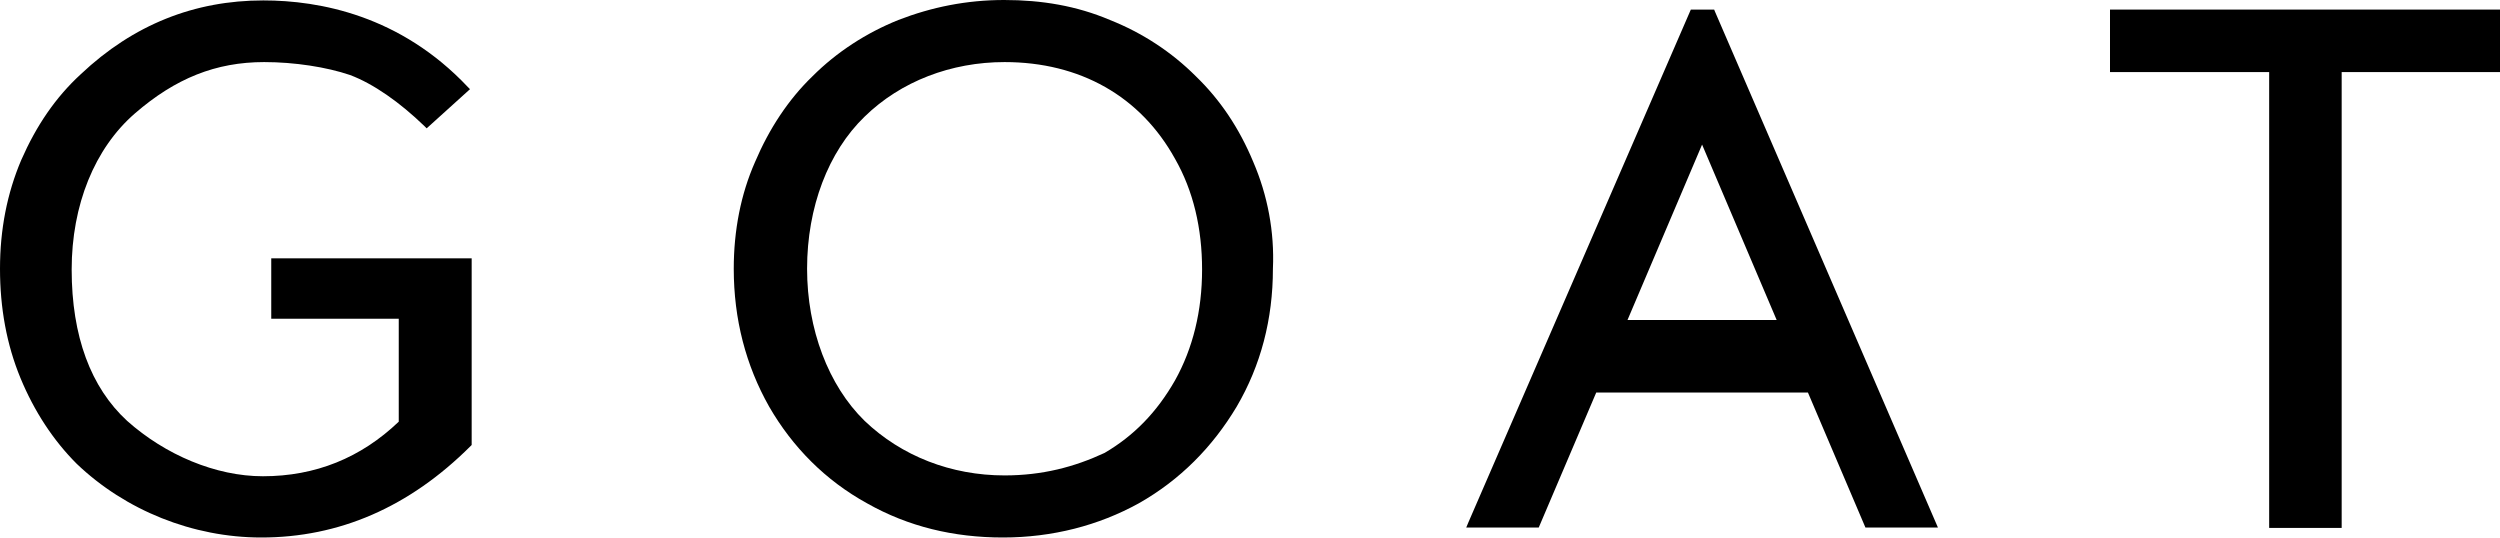
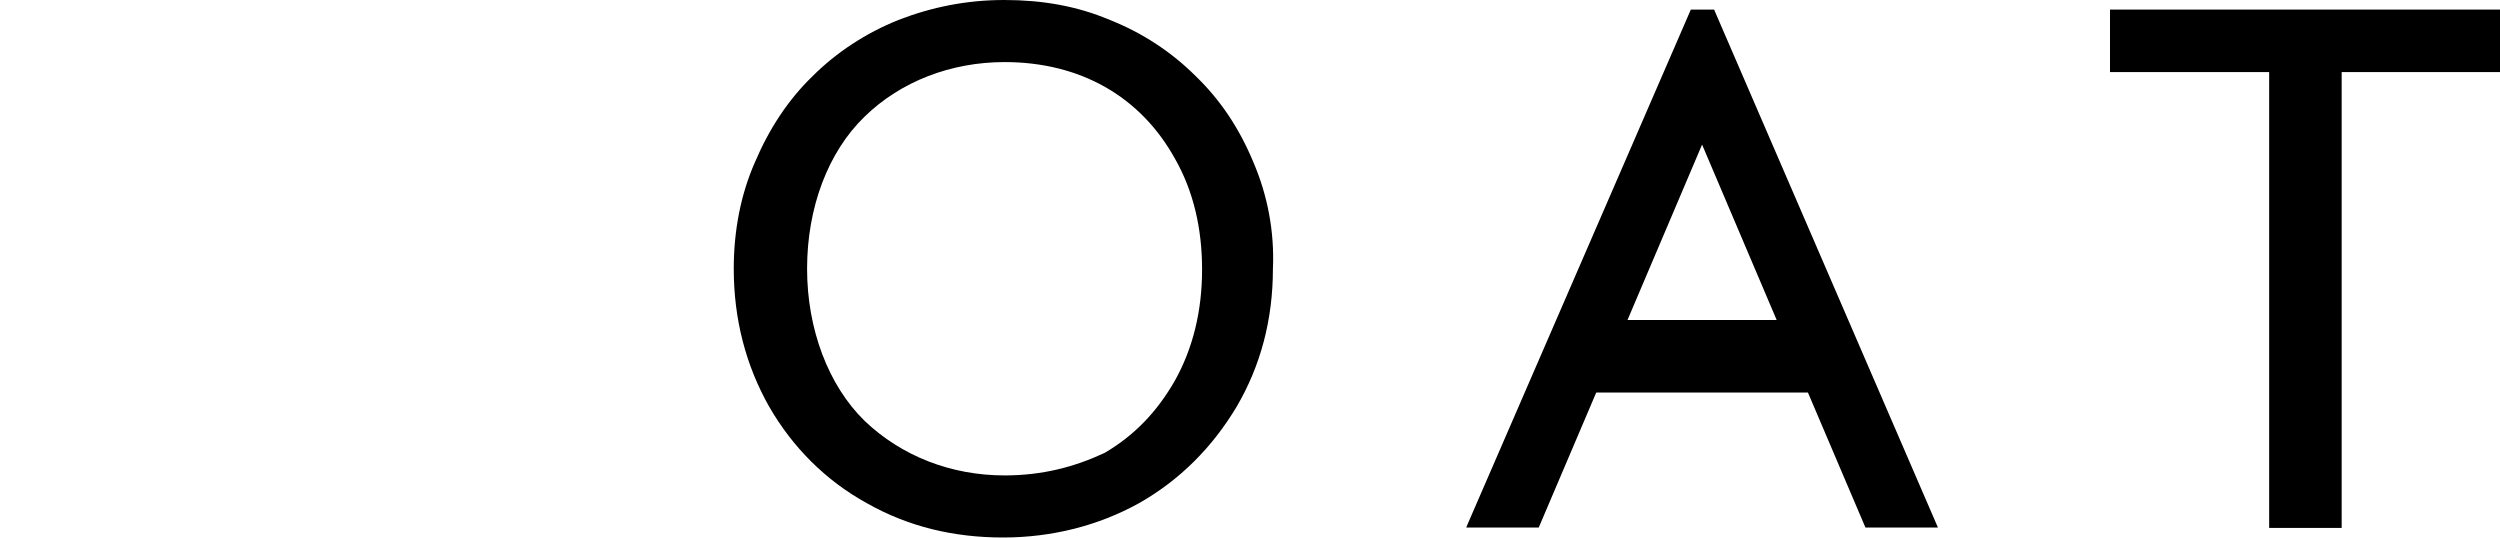
<svg xmlns="http://www.w3.org/2000/svg" width="600px" height="129px" viewBox="0 0 600 129">
  <title>goat-logo-vector</title>
  <g id="Page-1" stroke="none" stroke-width="1" fill="none" fill-rule="evenodd">
    <g id="goat-logo-vector" fill="#000000" fill-rule="nonzero">
-       <path d="M113.2,62.1 L113.2,106.8 L113,107 C98.2,121.8 81.3,129 62.7,129 C46.3,129 30.1,122.5 18.4,111.3 C12.8,105.7 8.2,98.7 4.9,90.7 C1.6,82.7 0,73.9 0,64.5 C0,55.1 1.7,46.4 5.1,38.4 C8.7,30.2 13.3,23.4 19.4,17.8 C32,5.9 46.7,0.1 63.2,0.1 C76.7,0.1 96.1,3.7 112.3,20.9 L112.8,21.4 L102.4,30.8 L101.9,30.3 C95.9,24.5 89.6,20.1 84,18 C78.4,16.1 70.7,14.9 63.4,14.9 C51.8,14.9 42.1,18.8 32.4,27.2 C22.7,35.6 17.2,49.2 17.2,64.7 C17.2,80.7 21.8,93 30.5,101 C39.7,109.2 51.8,114.3 63.1,114.3 C75.7,114.3 86.6,109.9 95.7,101.2 L95.7,76.5 L65.1,76.5 L65.1,62 L113.2,62 L113.2,62.1 Z" id="Path" />
      <path d="M300.8,38.9 C297.4,30.7 292.8,23.9 287,18.3 C281.2,12.5 274.2,7.9 266.4,4.8 C258.4,1.4 250,0 241,0 C232,0 223.6,1.7 215.6,4.8 C207.9,7.9 200.8,12.5 195,18.3 C189.2,23.9 184.6,30.9 181.2,38.9 C177.8,46.6 176.1,55.3 176.1,64.5 C176.1,76.6 179,87.7 184.6,97.6 C190.2,107.3 198.1,115.3 208.1,120.8 C218,126.4 228.9,129 240.7,129 C252.6,129 263.7,126.1 273.3,120.8 C283.2,115.2 291,107.3 296.8,97.6 C302.6,87.7 305.5,76.6 305.5,64.5 C305.9,55.6 304.2,46.8 300.8,38.9 Z M241.1,114.1 C228.3,114.1 216.4,109.5 207.5,101 C198.8,92.5 193.7,79 193.7,64.5 C193.7,49.7 198.8,36.4 207.5,28 C216.2,19.5 228.3,14.9 241.1,14.9 C259.2,14.9 273.7,23.1 282,38.1 C286.4,45.8 288.5,54.8 288.5,64.7 C288.5,74.6 286.3,83.6 282,91.3 C277.6,99 272.1,104.6 265.1,108.7 C257.8,112.1 250.1,114.1 241.1,114.1 Z" id="Shape" />
      <path d="M411.6,2.8 L411.4,2.3 L405.8,2.3 L352.4,125.4 L351.9,126.6 L369.3,126.6 L383.1,94.2 L433.9,94.2 L447.7,126.6 L465.1,126.6 L411.6,2.8 Z M390.6,76.8 L408.5,34.7 L426.4,76.8 L390.6,76.8 Z" id="Shape" />
      <polygon id="Path" points="600 2.3 600 17.3 562 17.3 562 126.7 544.6 126.7 544.6 17.3 506.4 17.3 506.4 2.3" />
    </g>
  </g>
</svg>